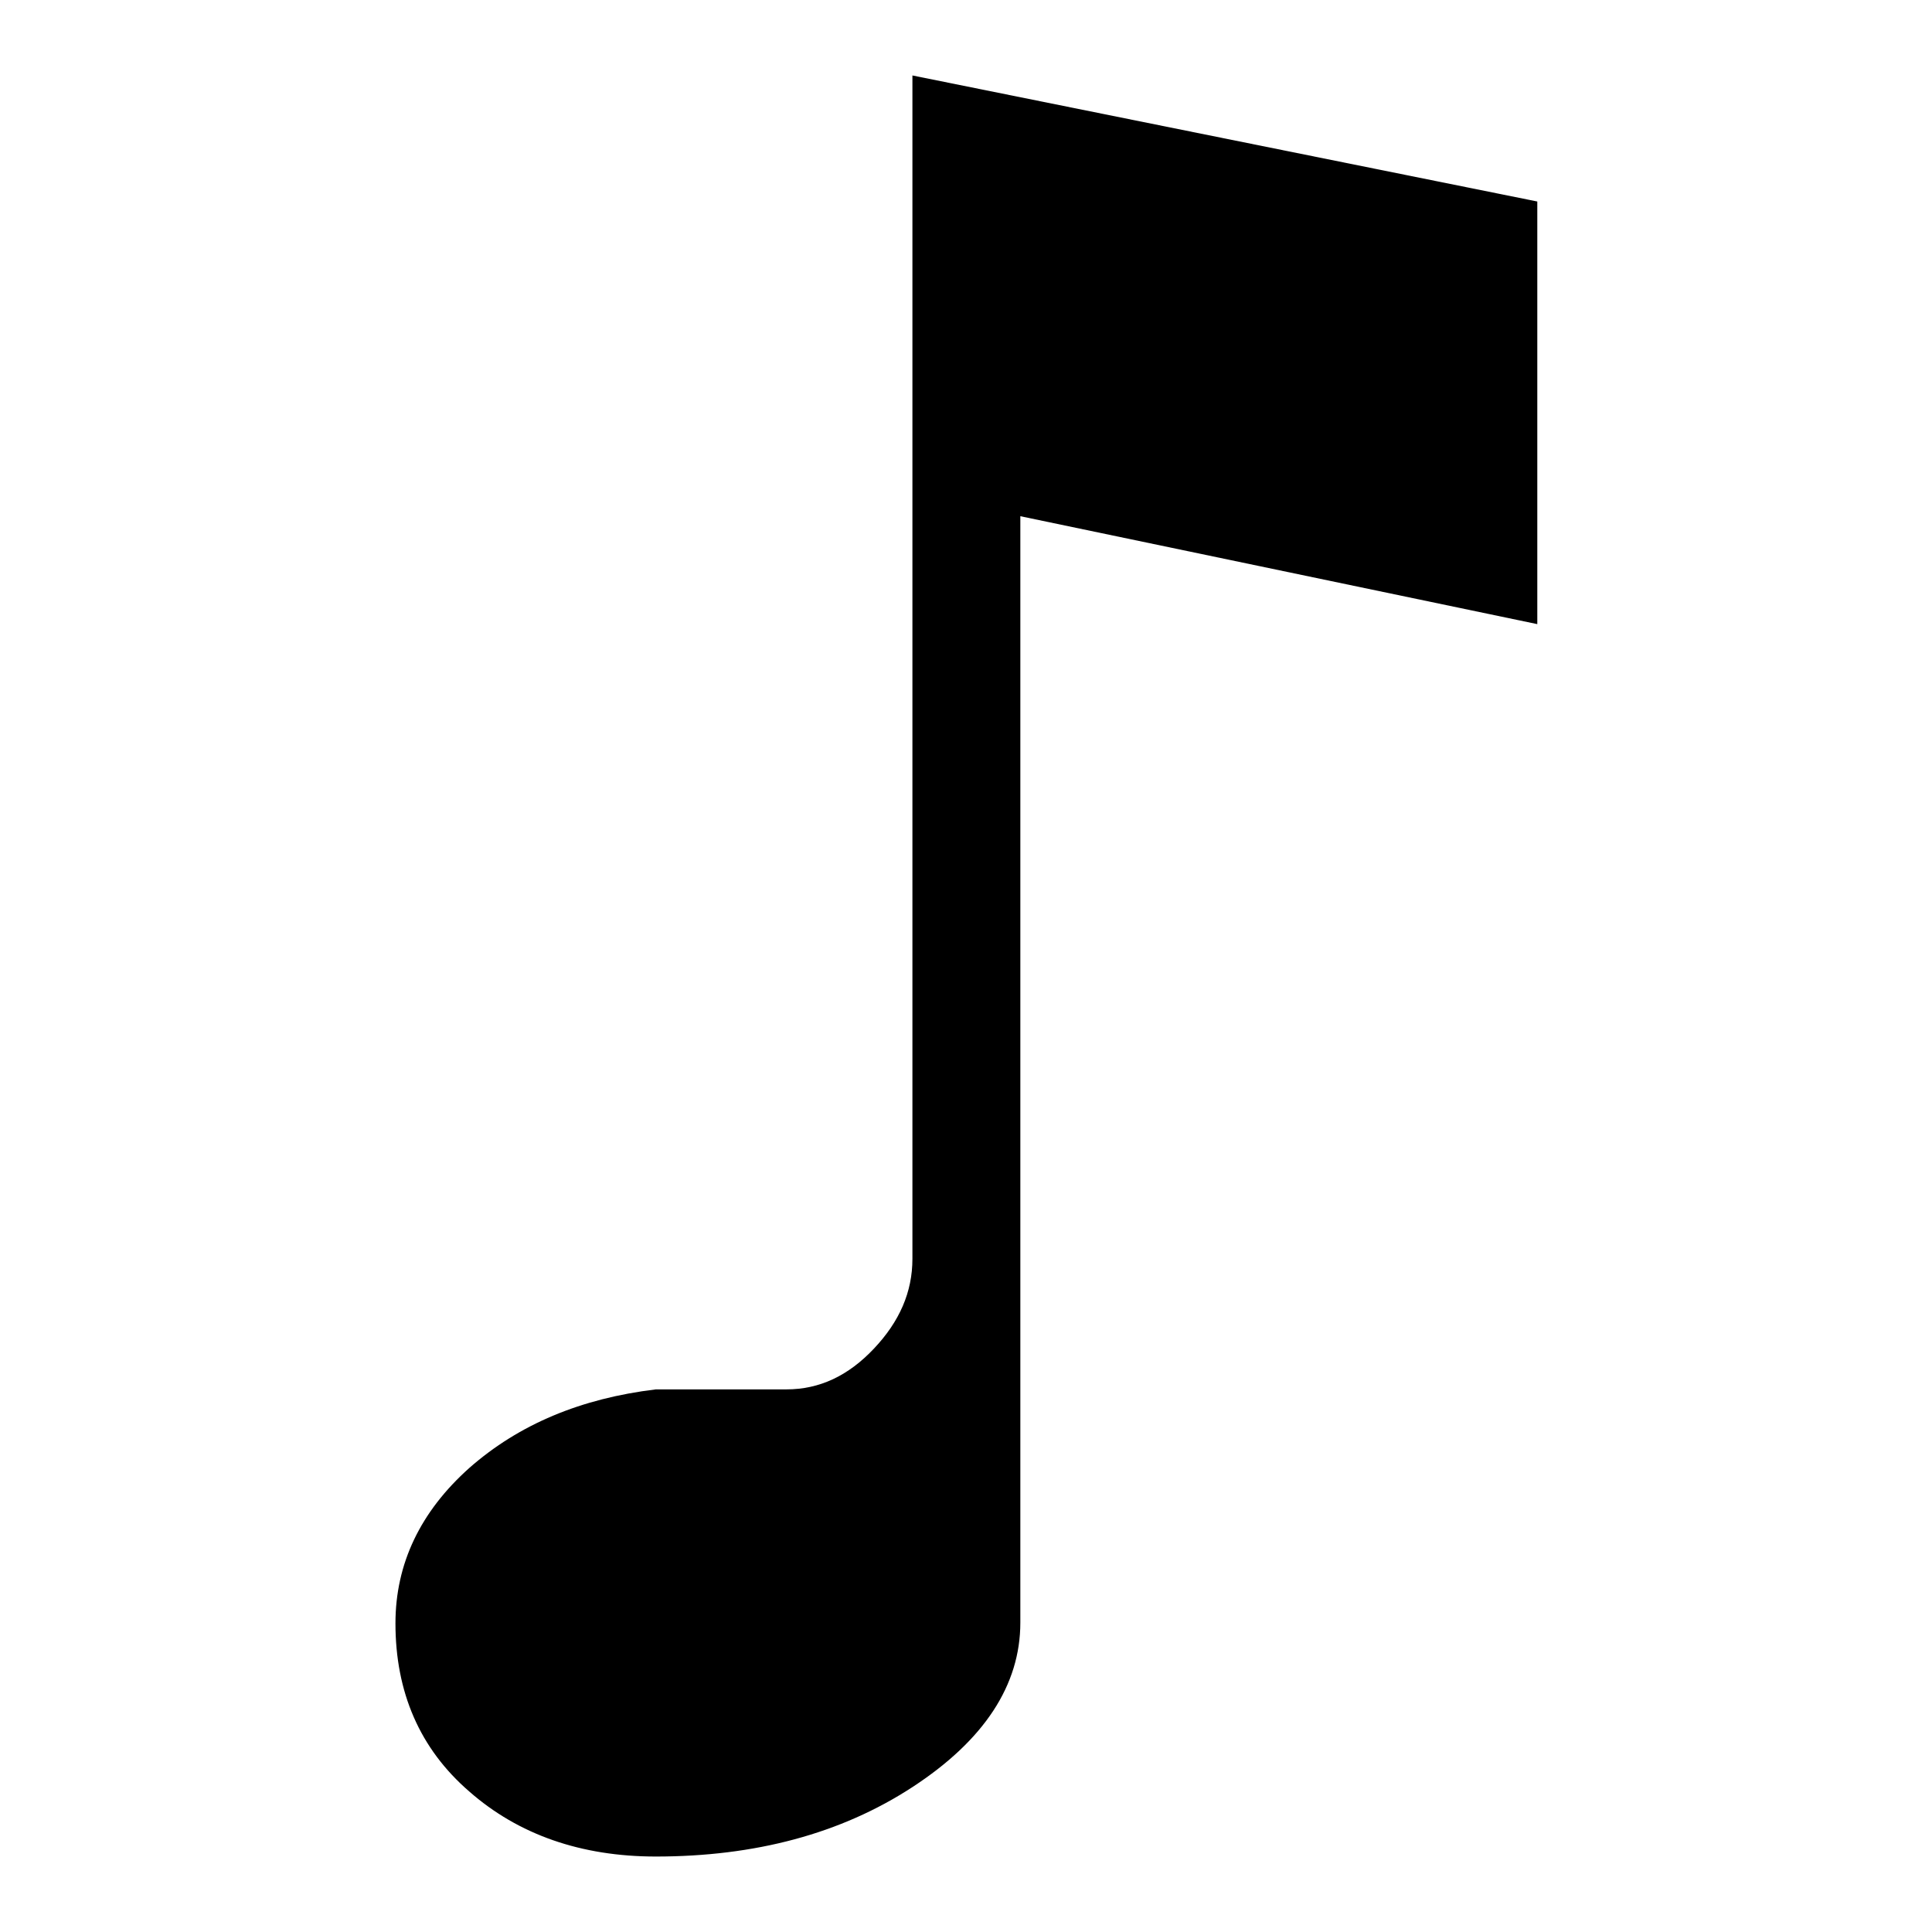
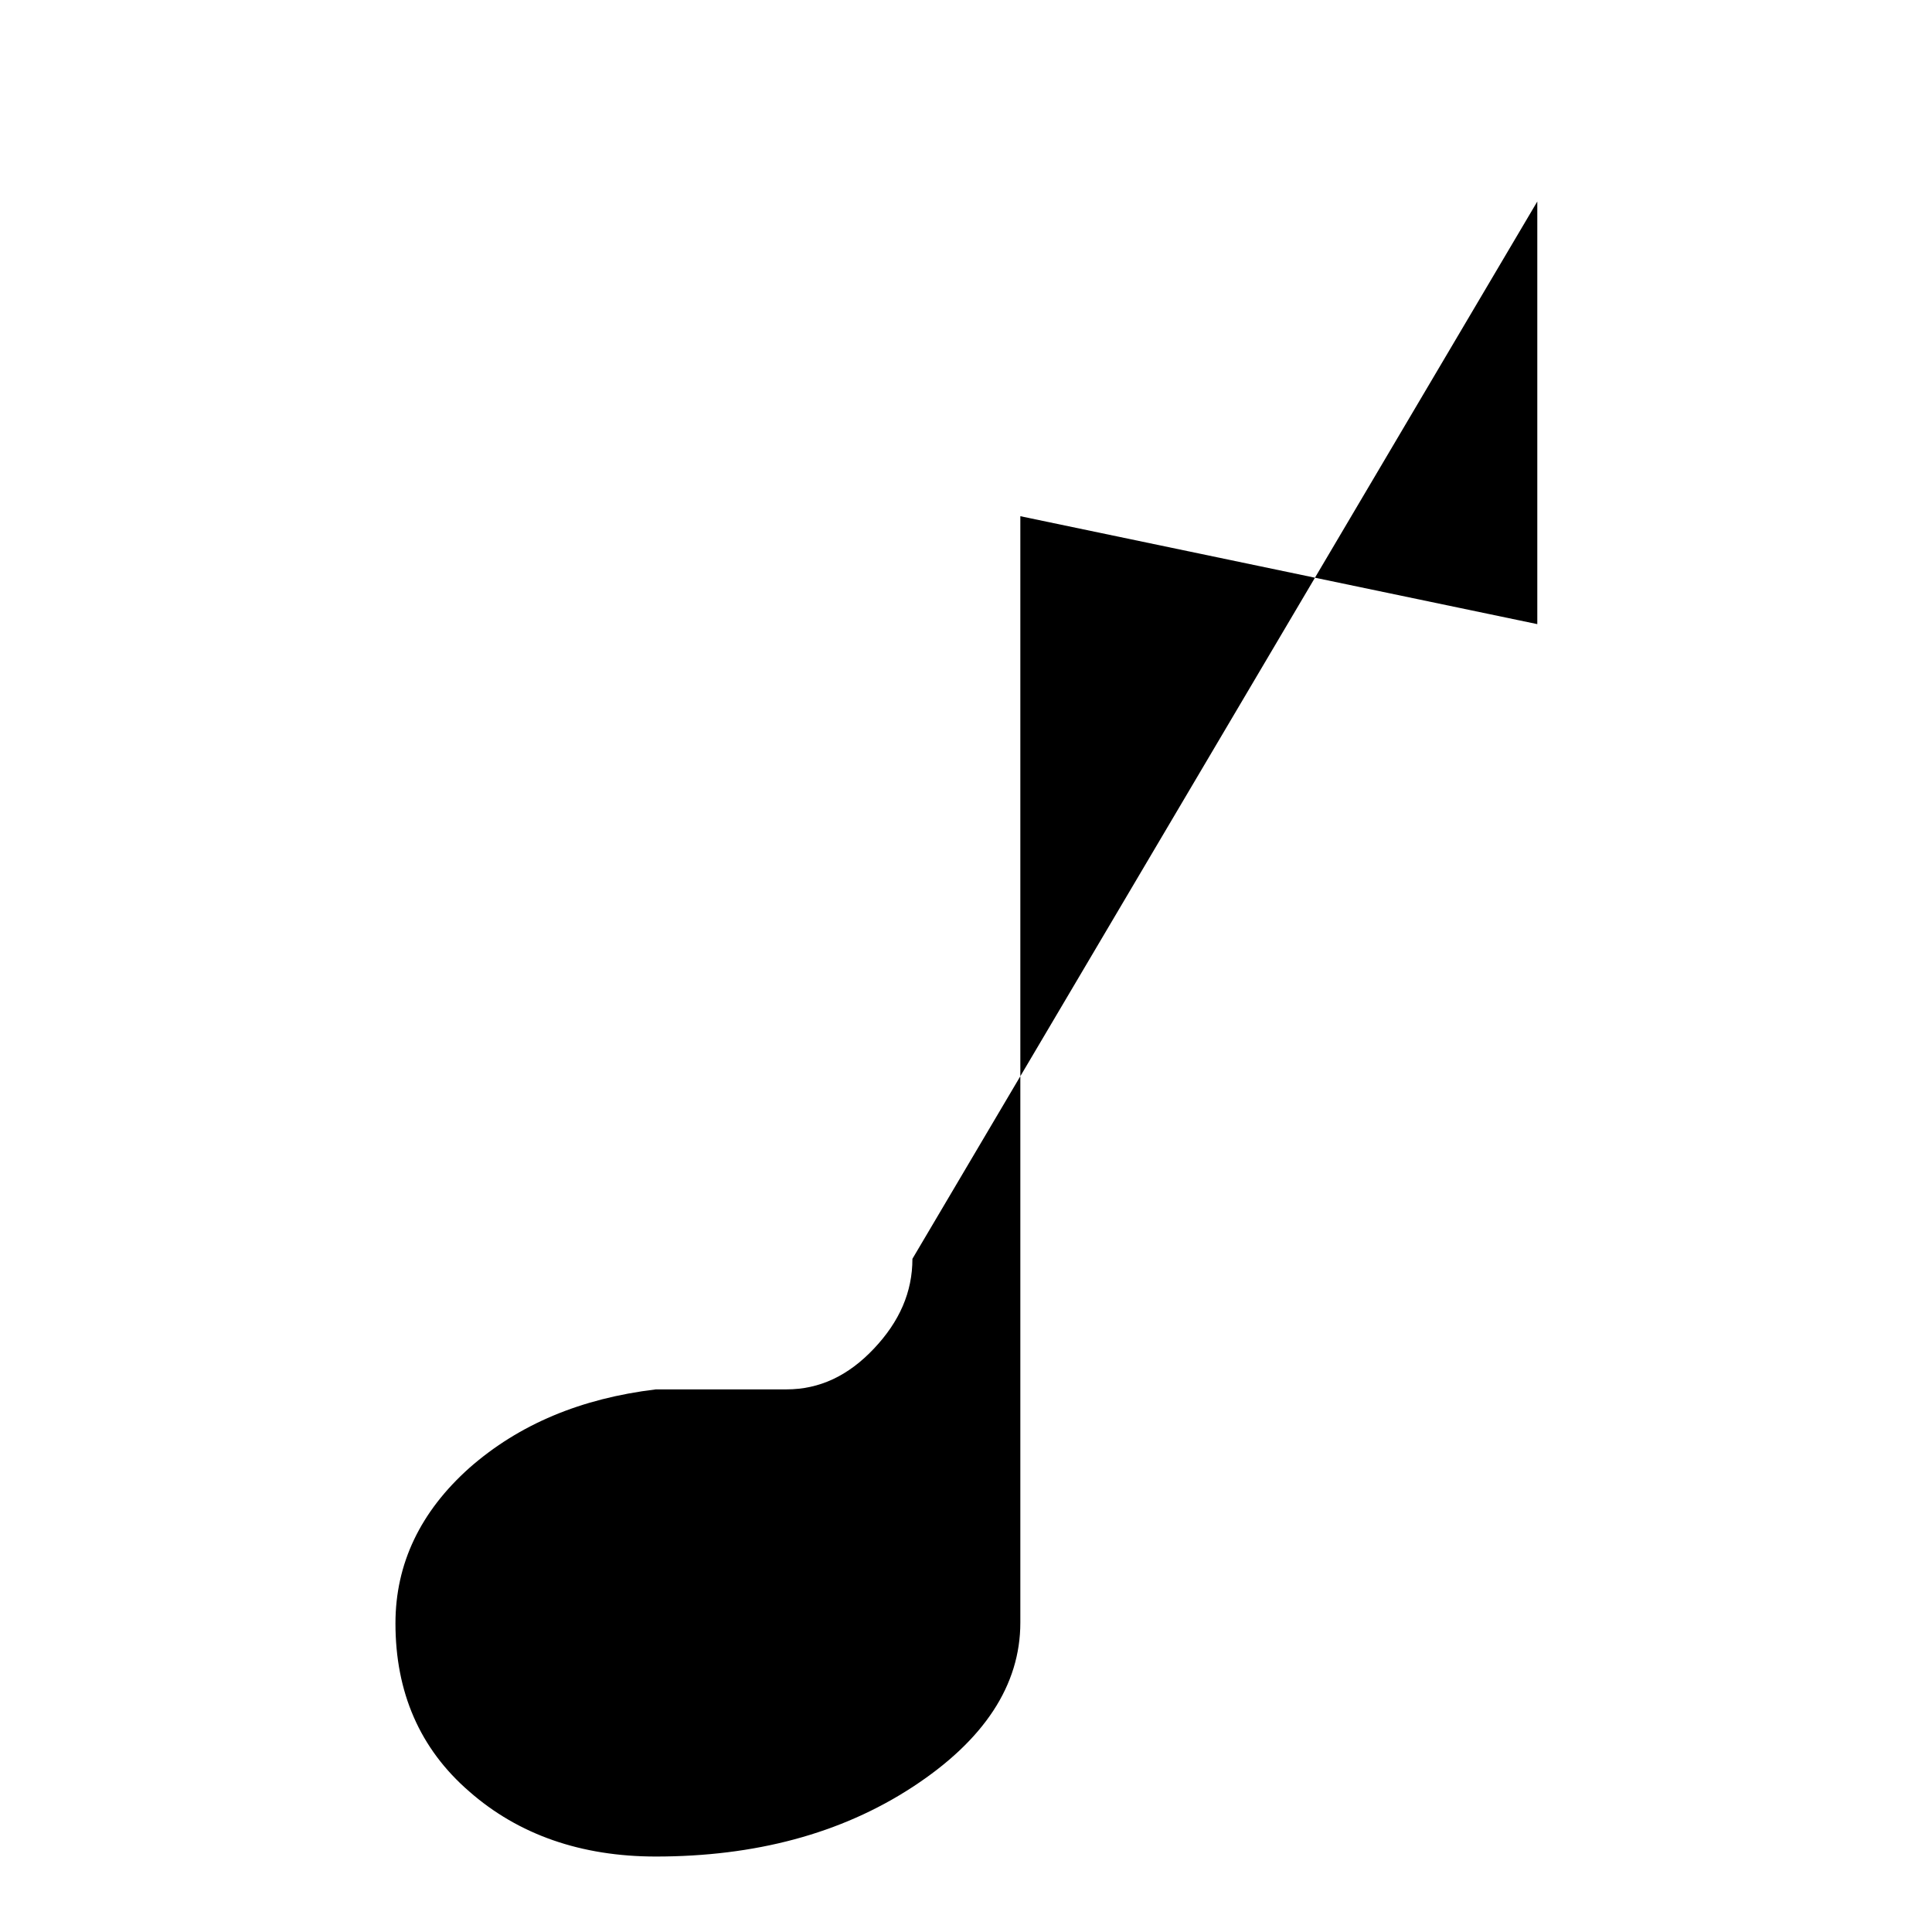
<svg xmlns="http://www.w3.org/2000/svg" version="1.1" x="0px" y="0px" viewBox="0 0 256 256" enable-background="new 0 0 256 256" xml:space="preserve">
  <g>
-     <path fill="#000000" d="M203.7,26.7v56l-68.5-14.3V215c0,8.3-4.8,15.6-14.3,21.8c-9.5,6.2-20.9,9.2-34,9.2 c-9.9,0-18.2-2.9-24.7-8.6c-6.6-5.7-9.8-13.2-9.8-22.3c0-7.9,3.3-14.8,9.8-20.6c6.6-5.8,14.8-9.2,24.7-10.4h17.3 c4.4,0,8.2-1.8,11.6-5.4c3.4-3.6,5.1-7.5,5.1-11.9V10L203.7,26.7z" />
+     <path fill="#000000" d="M203.7,26.7v56l-68.5-14.3V215c0,8.3-4.8,15.6-14.3,21.8c-9.5,6.2-20.9,9.2-34,9.2 c-9.9,0-18.2-2.9-24.7-8.6c-6.6-5.7-9.8-13.2-9.8-22.3c0-7.9,3.3-14.8,9.8-20.6c6.6-5.8,14.8-9.2,24.7-10.4h17.3 c4.4,0,8.2-1.8,11.6-5.4c3.4-3.6,5.1-7.5,5.1-11.9L203.7,26.7z" />
  </g>
</svg>